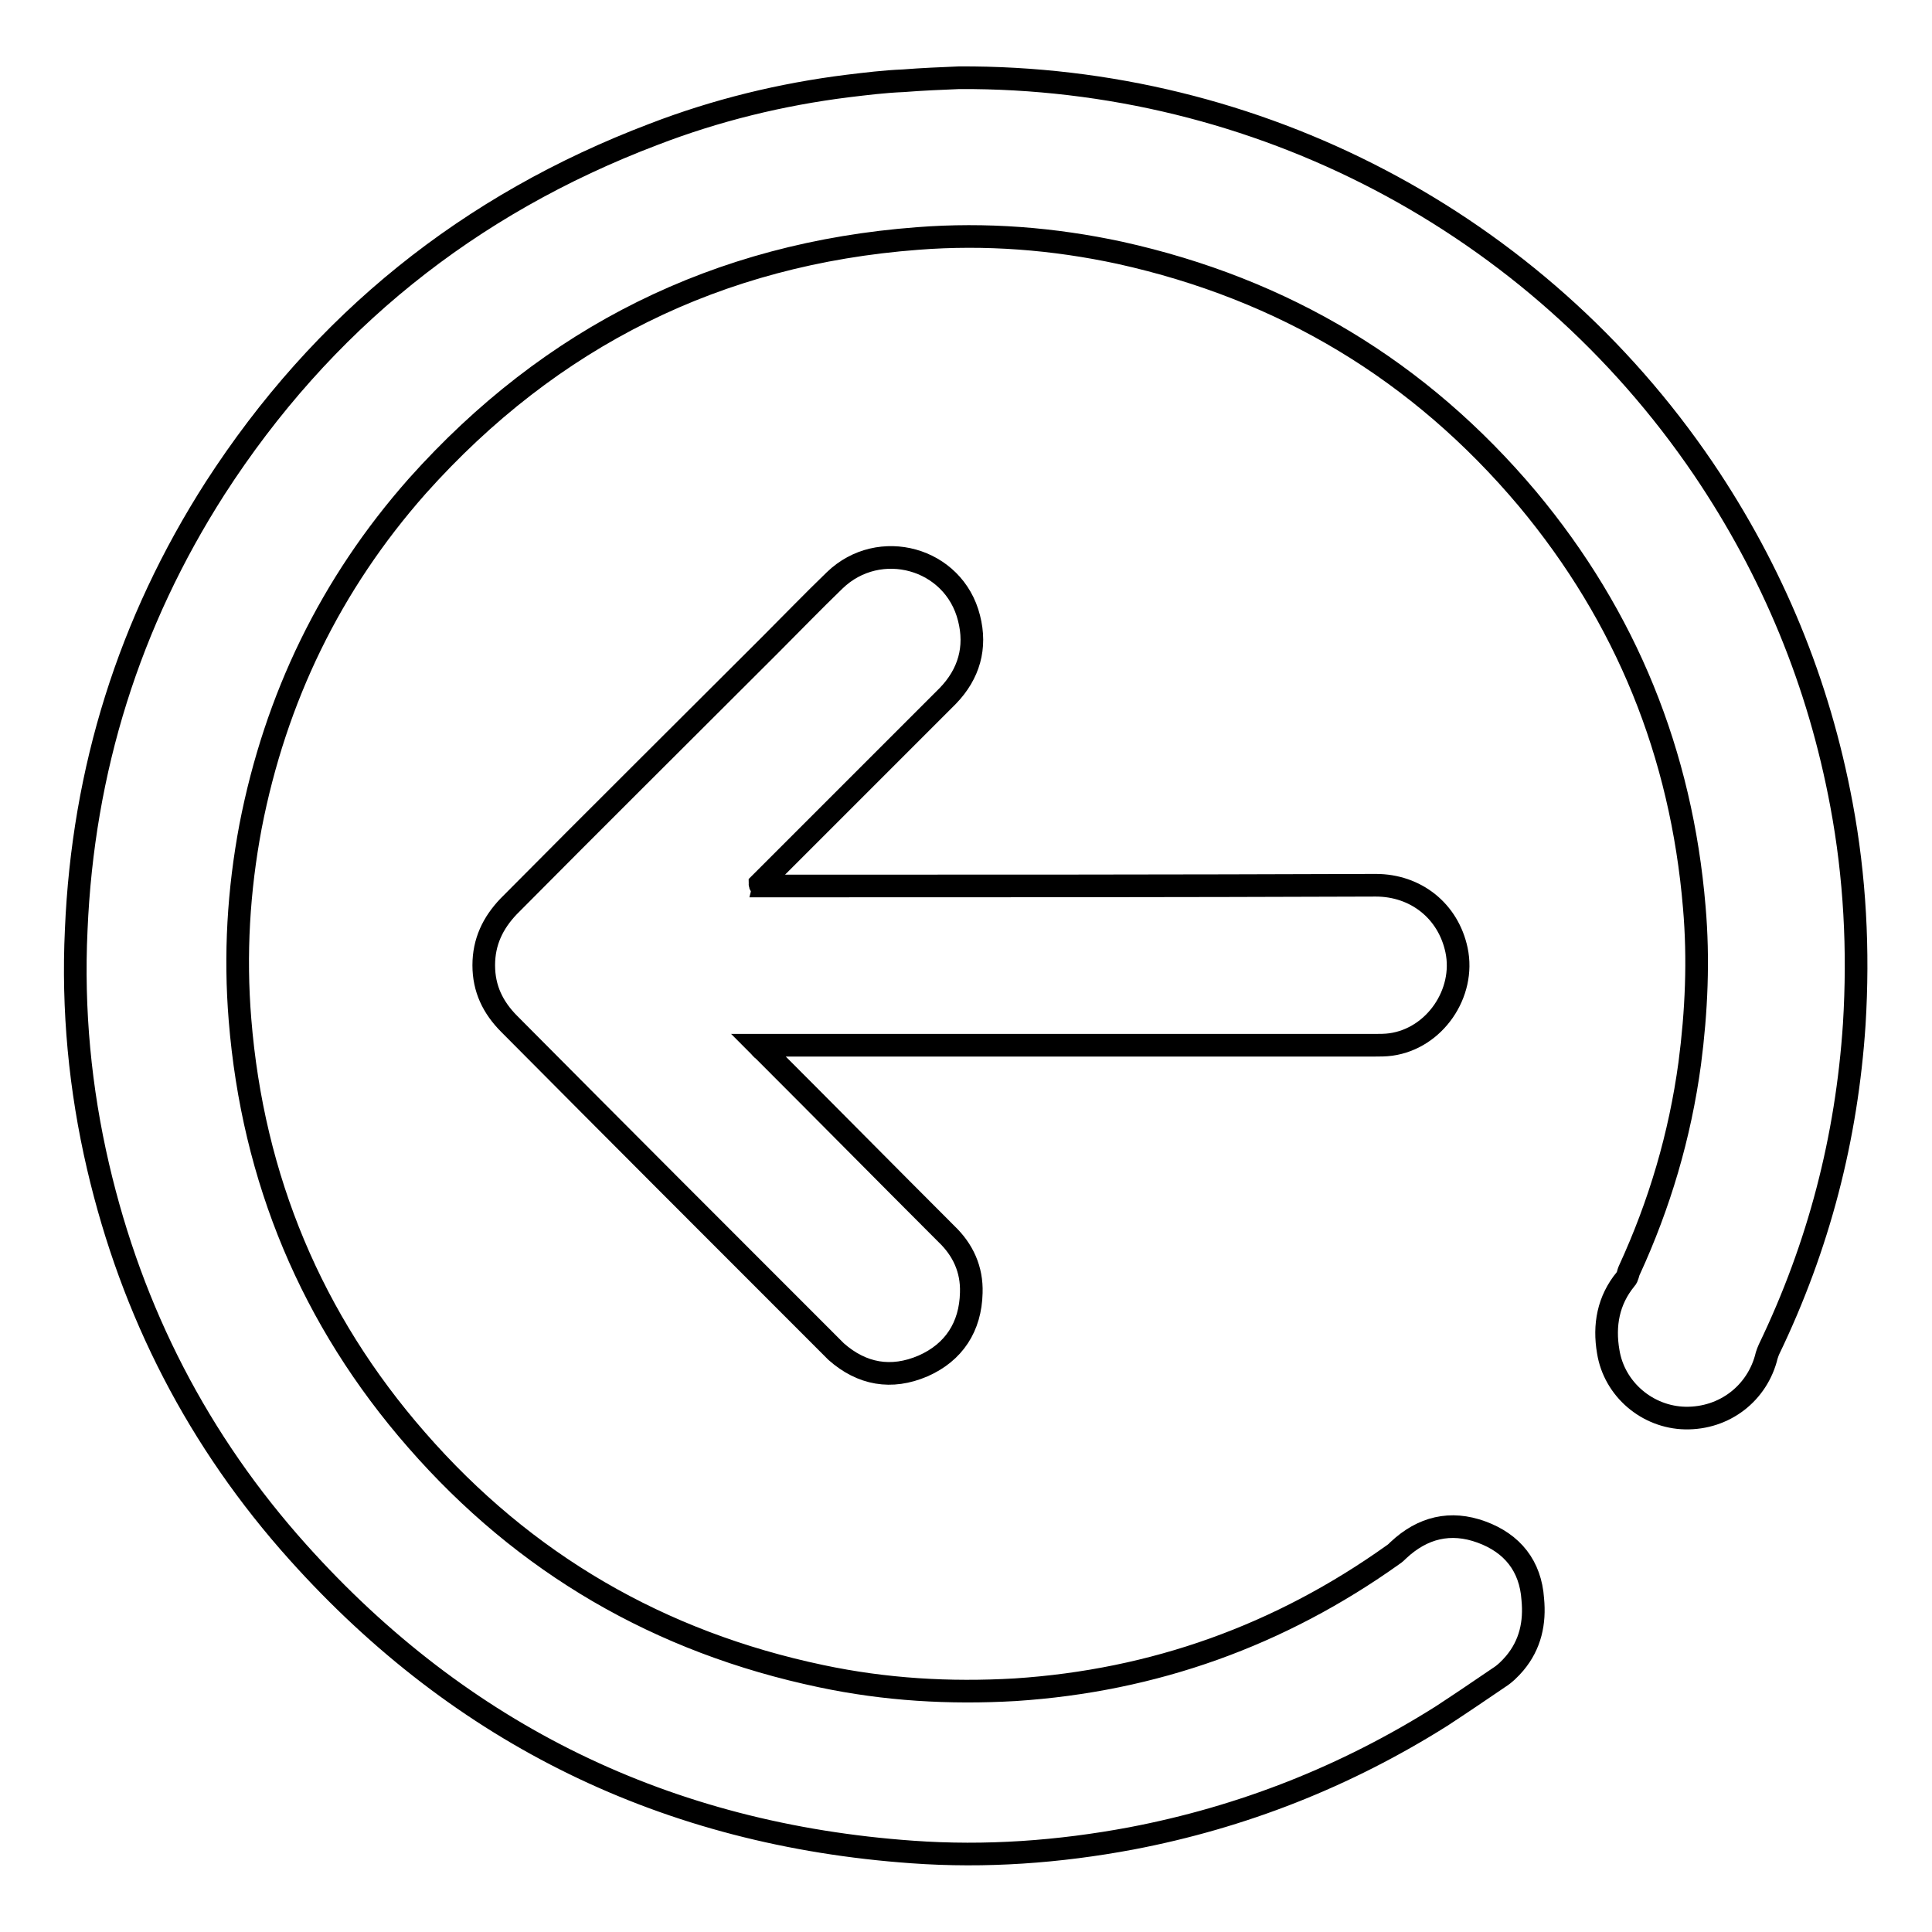
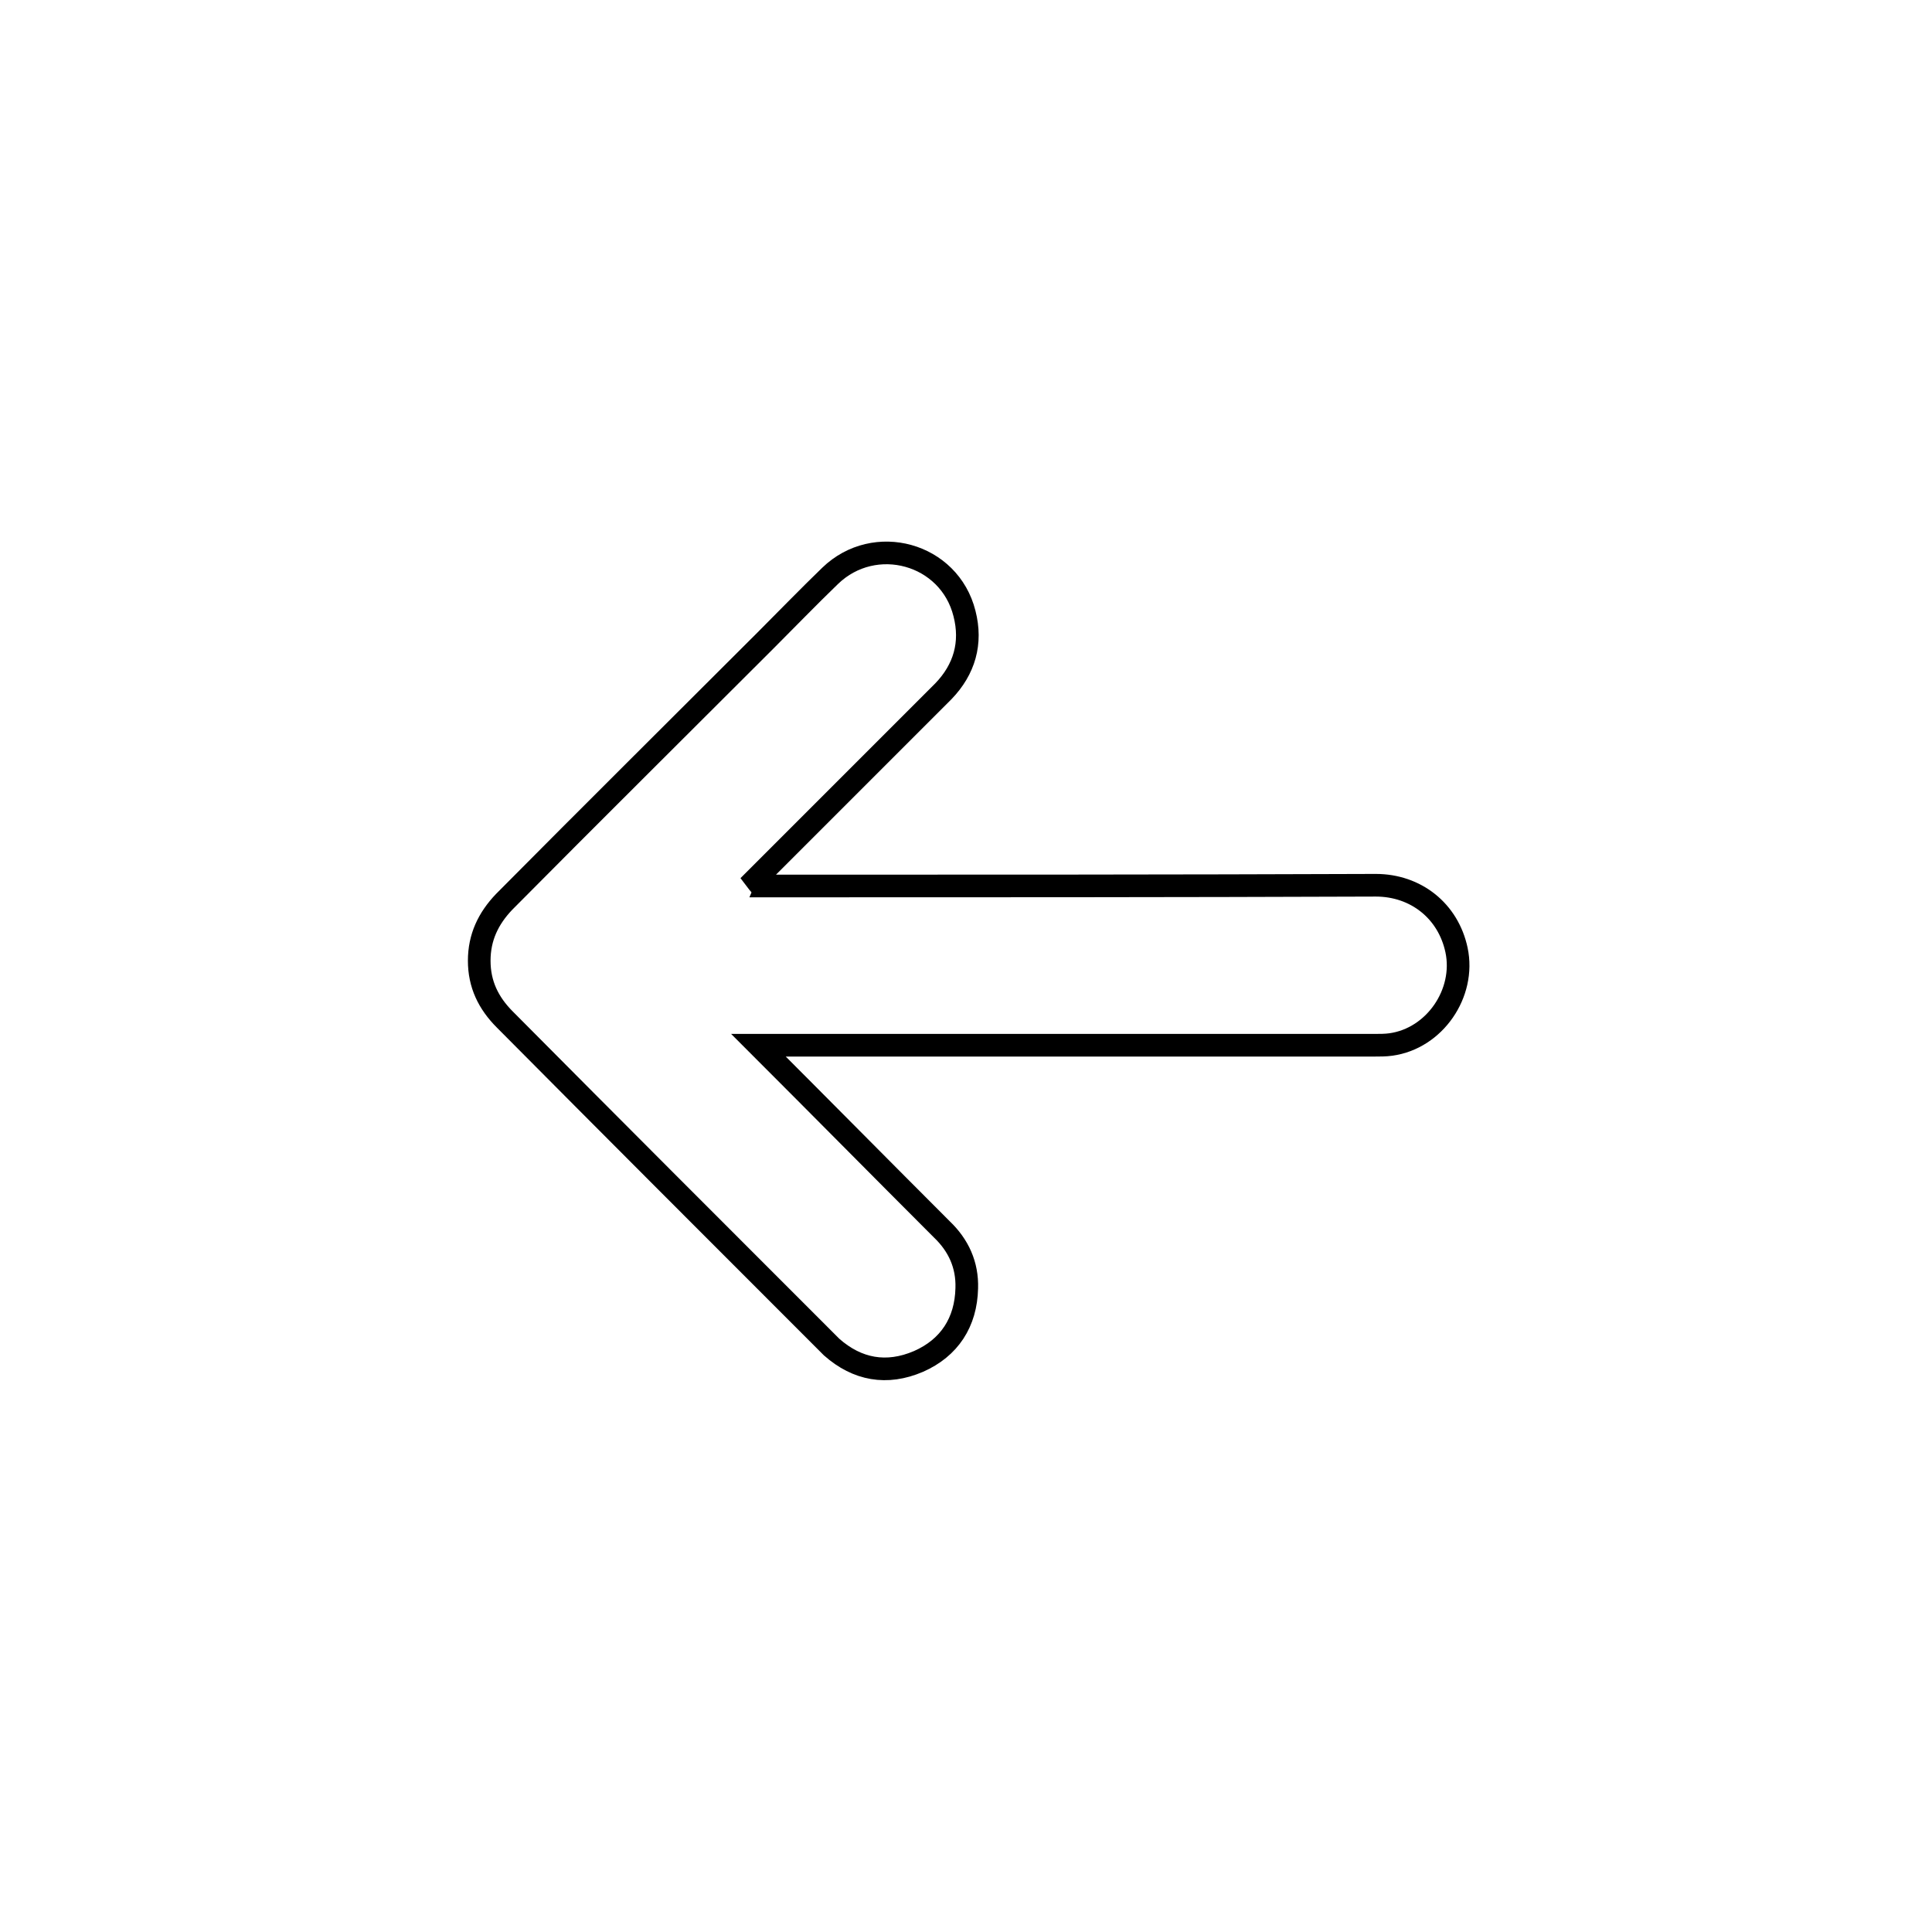
<svg xmlns="http://www.w3.org/2000/svg" version="1.1" x="0px" y="0px" viewBox="0 0 256 256" enable-background="new 0 0 256 256" xml:space="preserve">
  <g>
    <g>
-       <path stroke-width="3" fill-opacity="0" stroke="#000000" d="M127.1,10.3c39.5-0.2,76.4,19.1,98.6,51.8c9.2,13.6,15.3,28.4,18.3,44.5c1.8,9.6,2.3,19.3,1.7,29.1c-1,15.1-4.7,29.4-11.3,43.1c-0.1,0.2-0.2,0.5-0.3,0.8c-1.2,5-5.6,8.4-10.8,8.3c-5-0.1-9.4-3.8-10.2-8.8c-0.6-3.5,0-6.8,2.3-9.6c0.3-0.3,0.3-0.8,0.5-1.2c4-8.7,6.7-17.8,8-27.4c0.9-6.9,1.2-13.8,0.6-20.7c-1.7-20.3-9-38.4-22.1-54.1c-14.3-17-32.3-27.8-54-32.6c-8.8-1.9-17.8-2.6-26.8-1.9c-26.5,2-48.6,13-66.3,32.8c-11.5,13-18.8,28.1-22.1,45.1c-1.6,8.5-2.1,17-1.4,25.6c1.7,21.1,9.5,39.8,23.4,55.7c14.3,16.4,32.2,26.8,53.6,31.3c8.5,1.8,17,2.3,25.7,1.8c18.4-1.2,35.1-7.2,50.1-17.9c0.3-0.2,0.5-0.4,0.7-0.6c3.2-3,6.9-3.9,11-2.4c4.1,1.5,6.5,4.5,6.8,8.9c0.3,3.1-0.3,6-2.4,8.5c-0.6,0.7-1.3,1.4-2.1,1.9c-2.5,1.7-5,3.4-7.6,5.1c-12.7,8-26.4,13.4-41.1,16.2c-9.6,1.8-19.3,2.5-29,1.8c-32.5-2.3-59.7-15.5-81.4-39.7C26.3,191,17.5,173.9,13,154.6c-2.4-10.3-3.4-20.8-2.9-31.4c0.9-21.2,7-40.7,18.4-58.5c14.2-22,33.6-37.6,58.1-46.9c8.3-3.2,16.9-5.3,25.7-6.4c2.5-0.3,4.9-0.6,7.4-0.7C122.2,10.5,124.7,10.4,127.1,10.3z" />
-       <path stroke-width="3" fill-opacity="0" stroke="#000000" d="M100.8,117.4c0.4,0,0.8,0,1.2,0c26.8,0,53.5,0,80.3-0.1c5.3,0,9.6,3.4,10.7,8.6c1.2,5.7-2.9,11.7-8.7,12.5c-0.7,0.1-1.5,0.1-2.2,0.1c-11.1,0-22.1,0-33.2,0c-15.9,0-31.8,0-47.7,0c-0.2,0-0.4,0-0.7,0c0.3,0.3,0.4,0.5,0.6,0.6c8.1,8.1,16.2,16.3,24.3,24.4c2.2,2.1,3.4,4.7,3.3,7.8c-0.1,4.5-2.3,7.9-6.4,9.7c-4.2,1.8-8.1,1.1-11.5-1.9c-0.2-0.2-0.4-0.4-0.6-0.6c-14.3-14.3-28.5-28.5-42.7-42.8c-2.2-2.2-3.4-4.7-3.4-7.8c0-3.1,1.2-5.6,3.3-7.8c11.5-11.6,23.1-23.1,34.6-34.6c2.9-2.9,5.7-5.8,8.6-8.6c5.9-5.7,15.8-3,17.8,5c1,3.9,0,7.4-2.8,10.3c-7.2,7.2-14.4,14.4-21.6,21.6c-1.1,1.1-2.2,2.2-3.3,3.3C100.7,117.3,100.8,117.3,100.8,117.4z" />
+       <path stroke-width="3" fill-opacity="0" stroke="#000000" d="M100.8,117.4c0.4,0,0.8,0,1.2,0c26.8,0,53.5,0,80.3-0.1c5.3,0,9.6,3.4,10.7,8.6c1.2,5.7-2.9,11.7-8.7,12.5c-0.7,0.1-1.5,0.1-2.2,0.1c-11.1,0-22.1,0-33.2,0c-15.9,0-31.8,0-47.7,0c-0.2,0-0.4,0-0.7,0c8.1,8.1,16.2,16.3,24.3,24.4c2.2,2.1,3.4,4.7,3.3,7.8c-0.1,4.5-2.3,7.9-6.4,9.7c-4.2,1.8-8.1,1.1-11.5-1.9c-0.2-0.2-0.4-0.4-0.6-0.6c-14.3-14.3-28.5-28.5-42.7-42.8c-2.2-2.2-3.4-4.7-3.4-7.8c0-3.1,1.2-5.6,3.3-7.8c11.5-11.6,23.1-23.1,34.6-34.6c2.9-2.9,5.7-5.8,8.6-8.6c5.9-5.7,15.8-3,17.8,5c1,3.9,0,7.4-2.8,10.3c-7.2,7.2-14.4,14.4-21.6,21.6c-1.1,1.1-2.2,2.2-3.3,3.3C100.7,117.3,100.8,117.3,100.8,117.4z" />
    </g>
  </g>
</svg>